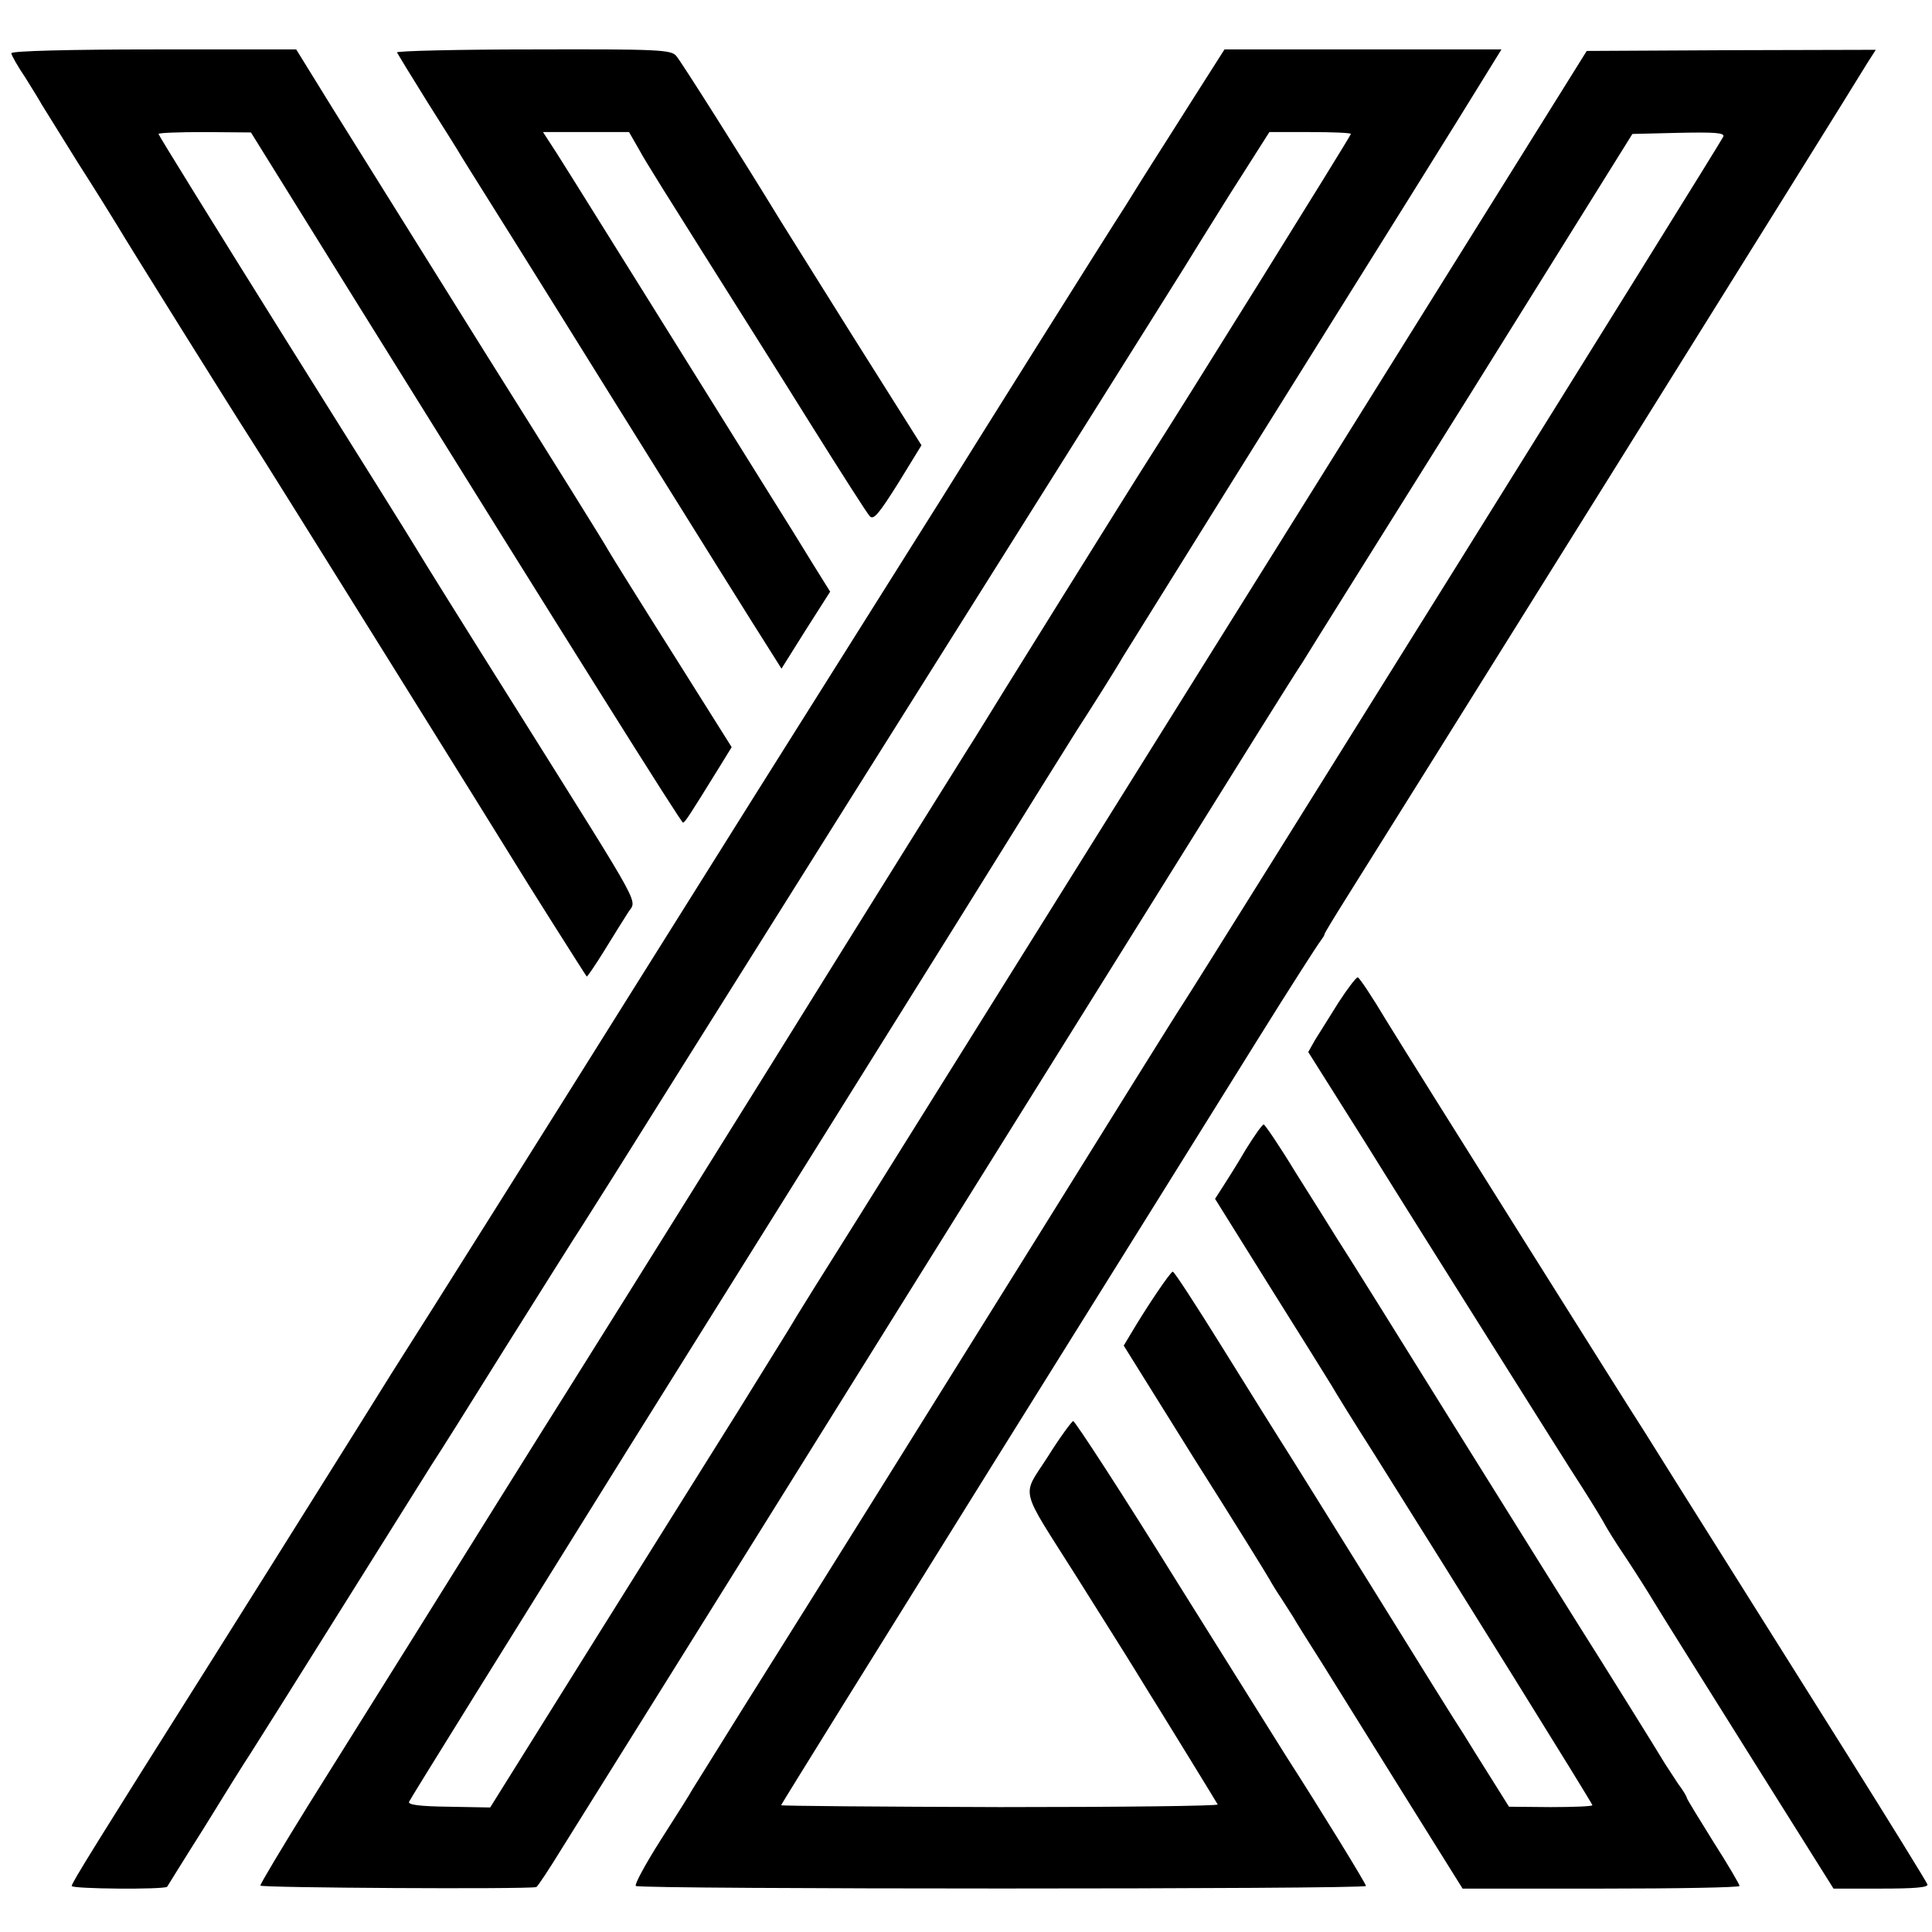
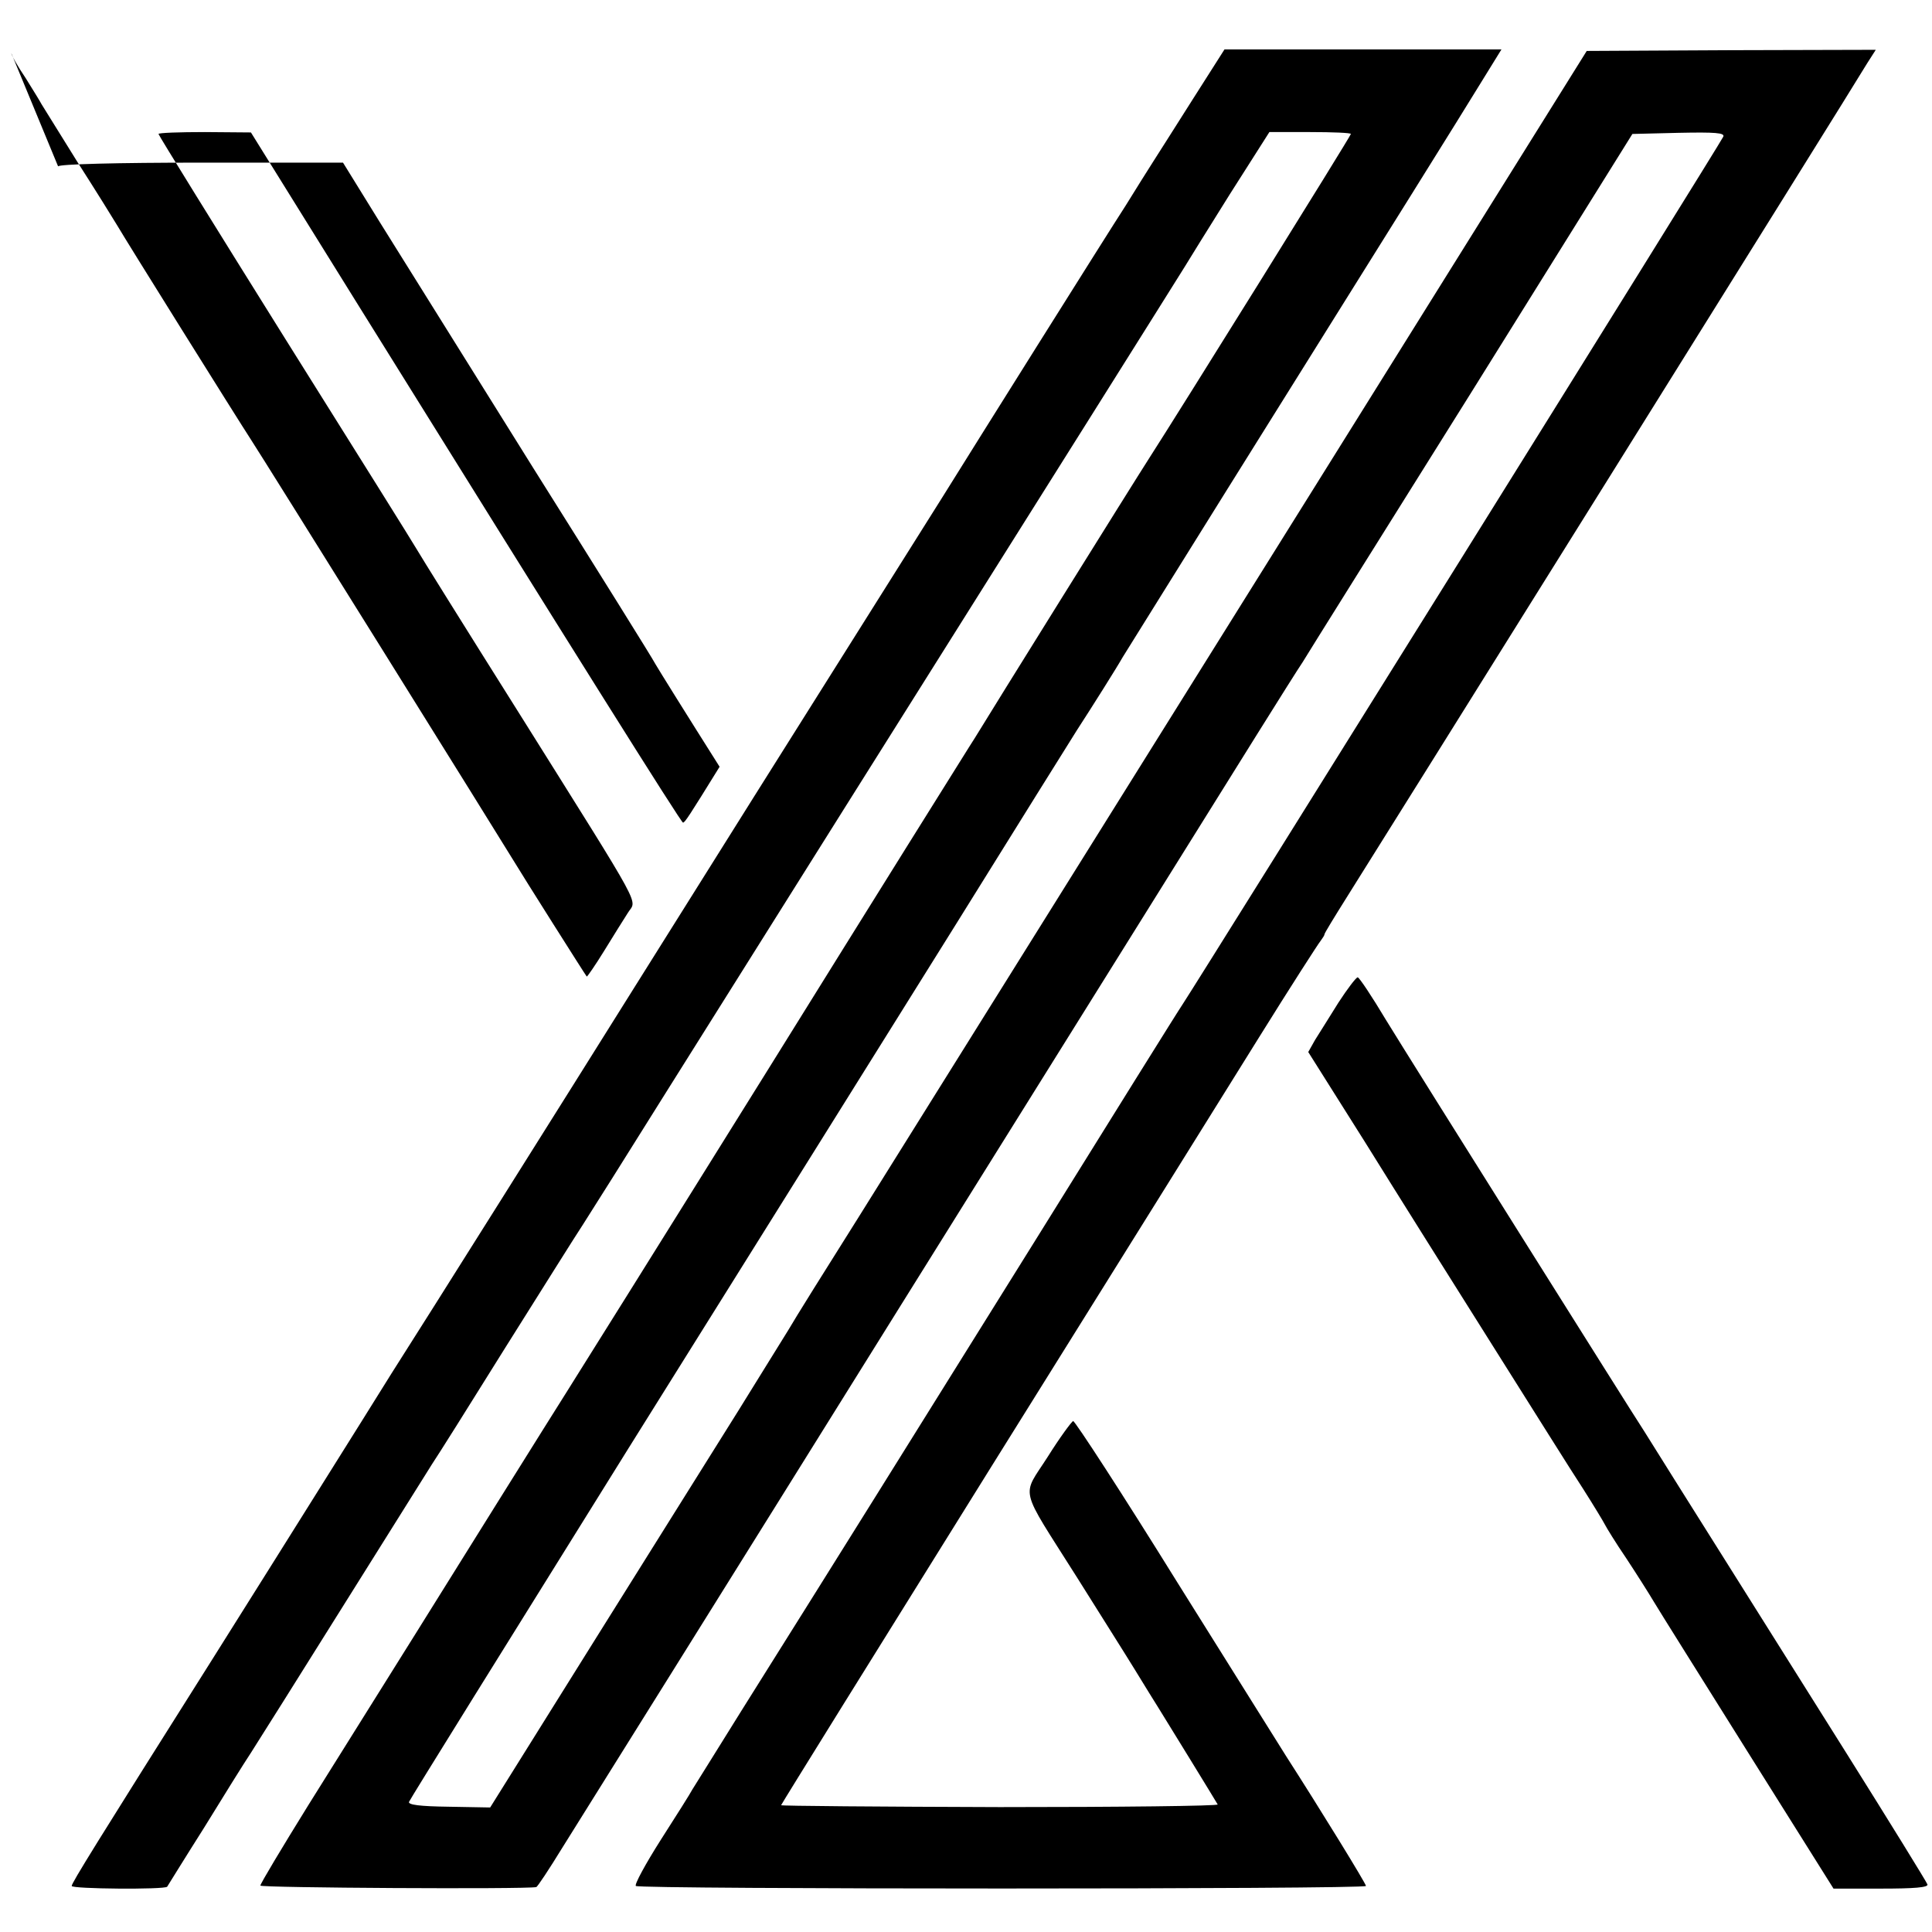
<svg xmlns="http://www.w3.org/2000/svg" version="1.0" width="512pt" height="512pt" viewBox="0 0 512 512" preserveAspectRatio="xMidYMid meet">
  <g transform="translate(0,512) scale(0.1,-0.1)" fill="#000000" stroke="none">
-     <path d="M30 4979 c0 -5 17 -35 38 -66 20 -32 39 -63 42 -69 3 -5 46 -74 95 -153 50 -78 97 -154 106 -169 22 -38 315 -507 354 -567 31 -47 674 -1079 698 -1119 19 -32 189 -301 192 -304 1 -1 22 29 46 68 24 39 52 84 63 101 23 38 50 -11 -284 522 -146 232 -270 431 -276 442 -6 11 -163 262 -348 557 -185 296 -336 540 -336 543 0 3 55 5 123 5 l122 -1 284 -457 c578 -929 856 -1372 861 -1372 5 0 16 17 97 148 l32 52 -156 248 c-86 136 -162 258 -170 272 -7 14 -153 248 -324 520 -170 272 -353 566 -407 652 l-97 157 -377 0 c-219 0 -378 -4 -378 -10z" />
-     <path d="M1052 4981 c2 -4 38 -63 81 -132 43 -68 84 -133 90 -144 7 -11 19 -31 28 -45 9 -14 182 -290 384 -615 202 -324 383 -614 402 -643 l34 -54 64 102 65 102 -43 69 c-23 38 -82 133 -131 211 -195 313 -489 784 -501 803 -7 11 -29 46 -49 78 l-37 57 114 0 114 0 27 -47 c14 -27 91 -149 169 -273 78 -124 207 -328 286 -455 79 -126 149 -236 156 -243 10 -11 24 6 75 87 l62 101 -189 300 c-103 165 -195 311 -203 325 -72 118 -246 394 -258 407 -14 16 -45 18 -379 17 -200 0 -363 -4 -361 -8z" />
+     <path d="M30 4979 c0 -5 17 -35 38 -66 20 -32 39 -63 42 -69 3 -5 46 -74 95 -153 50 -78 97 -154 106 -169 22 -38 315 -507 354 -567 31 -47 674 -1079 698 -1119 19 -32 189 -301 192 -304 1 -1 22 29 46 68 24 39 52 84 63 101 23 38 50 -11 -284 522 -146 232 -270 431 -276 442 -6 11 -163 262 -348 557 -185 296 -336 540 -336 543 0 3 55 5 123 5 l122 -1 284 -457 c578 -929 856 -1372 861 -1372 5 0 16 17 97 148 c-86 136 -162 258 -170 272 -7 14 -153 248 -324 520 -170 272 -353 566 -407 652 l-97 157 -377 0 c-219 0 -378 -4 -378 -10z" />
    <path d="M3161 4857 c-46 -73 -94 -148 -106 -167 -12 -19 -45 -71 -72 -115 -50 -77 -410 -651 -482 -767 -62 -98 -321 -511 -502 -798 -95 -151 -238 -380 -318 -507 -177 -283 -551 -878 -643 -1022 -36 -58 -118 -189 -182 -291 -64 -102 -196 -313 -295 -470 -306 -485 -371 -590 -371 -598 0 -8 246 -10 253 -2 2 3 45 73 97 155 51 83 107 173 125 200 18 28 128 203 245 390 117 187 223 356 235 375 13 19 101 159 195 310 95 151 187 298 205 325 18 28 117 185 220 350 315 502 582 927 1128 1795 126 201 237 377 246 392 9 15 63 102 120 193 l105 165 108 0 c59 0 108 -2 108 -5 0 -5 -457 -739 -535 -860 -40 -62 -436 -698 -450 -722 -6 -10 -18 -29 -27 -43 -9 -14 -249 -398 -533 -855 -284 -456 -525 -841 -534 -855 -9 -14 -93 -148 -186 -297 -166 -266 -233 -374 -498 -797 -70 -113 -127 -208 -127 -213 0 -6 701 -10 731 -4 3 0 34 47 69 104 35 56 442 707 903 1447 462 740 884 1417 939 1505 55 88 109 174 120 190 10 17 211 338 447 715 l427 685 123 3 c97 2 122 0 118 -10 -4 -12 -1384 -2225 -1432 -2298 -13 -19 -188 -300 -390 -625 -351 -563 -516 -828 -781 -1250 -65 -104 -123 -198 -129 -207 -5 -10 -43 -70 -84 -134 -40 -63 -70 -118 -66 -122 9 -9 1935 -9 1935 0 0 6 -121 203 -211 343 -11 17 -140 224 -288 460 -147 237 -272 429 -277 429 -4 -1 -35 -43 -67 -94 -70 -110 -79 -73 77 -320 57 -91 126 -200 153 -244 26 -43 55 -89 63 -102 20 -32 152 -247 157 -256 2 -4 -258 -7 -577 -7 -319 1 -580 3 -580 5 0 2 251 406 557 897 306 490 625 1002 709 1137 84 135 158 250 164 257 5 7 10 14 10 17 0 3 27 47 59 98 64 101 1343 2149 1379 2210 l23 36 -383 -1 -383 -2 -727 -1165 c-737 -1180 -917 -1468 -1201 -1923 -87 -138 -172 -274 -188 -302 -17 -27 -76 -123 -132 -213 -56 -89 -227 -363 -380 -607 l-278 -445 -110 2 c-76 1 -108 5 -105 13 2 6 264 427 581 936 318 508 708 1133 868 1389 159 256 304 488 321 515 39 60 107 168 121 193 6 9 205 330 444 712 239 382 463 741 497 797 l63 102 -367 0 -367 0 -84 -132z" />
    <path d="M3547 2463 c-24 -38 -51 -82 -62 -99 l-18 -32 150 -238 c82 -132 234 -374 338 -539 104 -165 211 -336 240 -380 28 -44 54 -87 58 -95 4 -8 29 -49 57 -90 27 -41 60 -93 73 -115 13 -22 126 -202 250 -400 l226 -360 126 0 c88 0 125 3 123 11 -2 6 -100 165 -218 353 -205 327 -453 720 -532 847 -21 32 -168 266 -327 519 -159 253 -320 510 -358 572 -37 62 -71 113 -75 113 -4 0 -27 -30 -51 -67z" />
-     <path d="M3301 2073 c-22 -38 -50 -82 -61 -99 l-20 -31 146 -234 c81 -129 154 -246 163 -261 9 -16 59 -97 112 -180 222 -353 579 -927 579 -932 0 -3 -50 -5 -111 -5 l-110 1 -47 75 c-26 41 -59 94 -73 117 -15 22 -125 199 -244 391 -120 193 -229 368 -244 391 -14 22 -82 131 -151 242 -69 111 -128 202 -132 202 -6 0 -69 -93 -112 -166 l-18 -30 187 -300 c104 -164 193 -308 199 -319 6 -11 20 -34 31 -50 11 -17 25 -39 32 -50 6 -11 41 -67 78 -125 36 -58 134 -215 218 -350 l153 -245 367 0 c202 0 367 3 367 7 0 4 -31 57 -70 118 -38 61 -70 113 -70 116 0 3 -10 20 -23 37 -12 18 -27 41 -34 52 -17 29 -181 292 -218 350 -18 28 -164 262 -325 520 -161 259 -307 493 -325 520 -17 28 -67 107 -111 177 -43 71 -82 128 -85 128 -4 0 -25 -30 -48 -67z" />
  </g>
</svg>